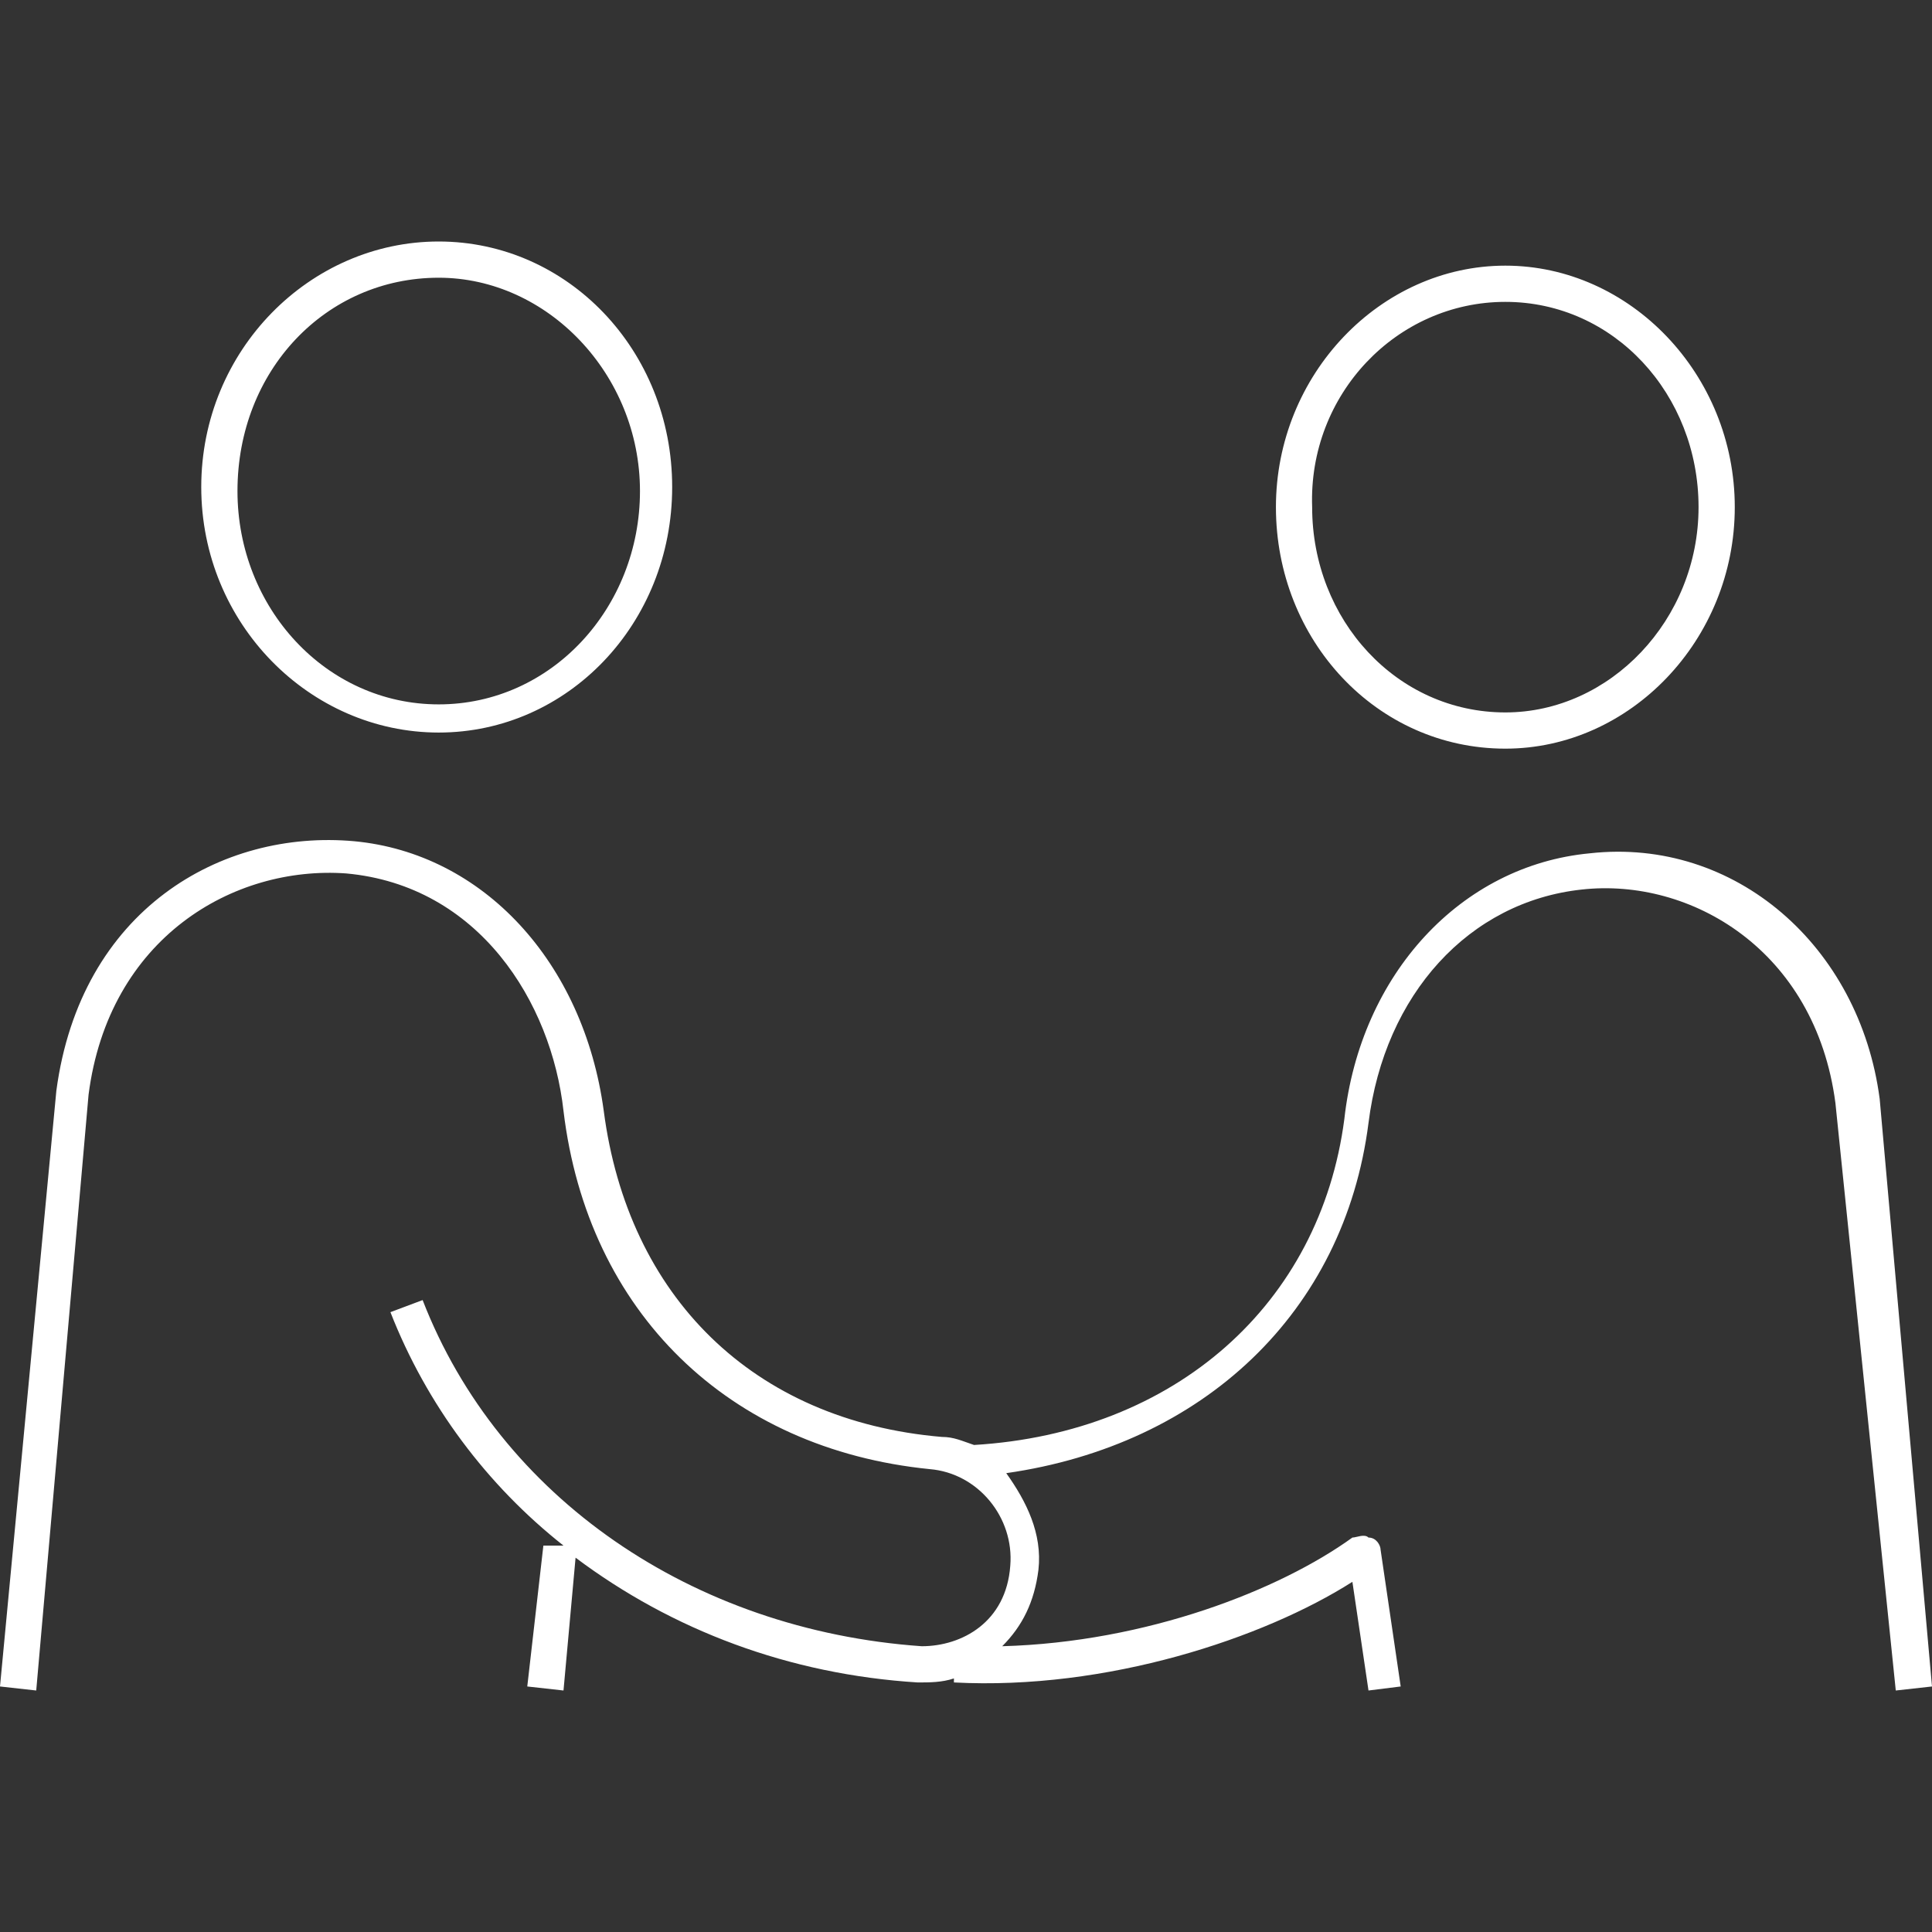
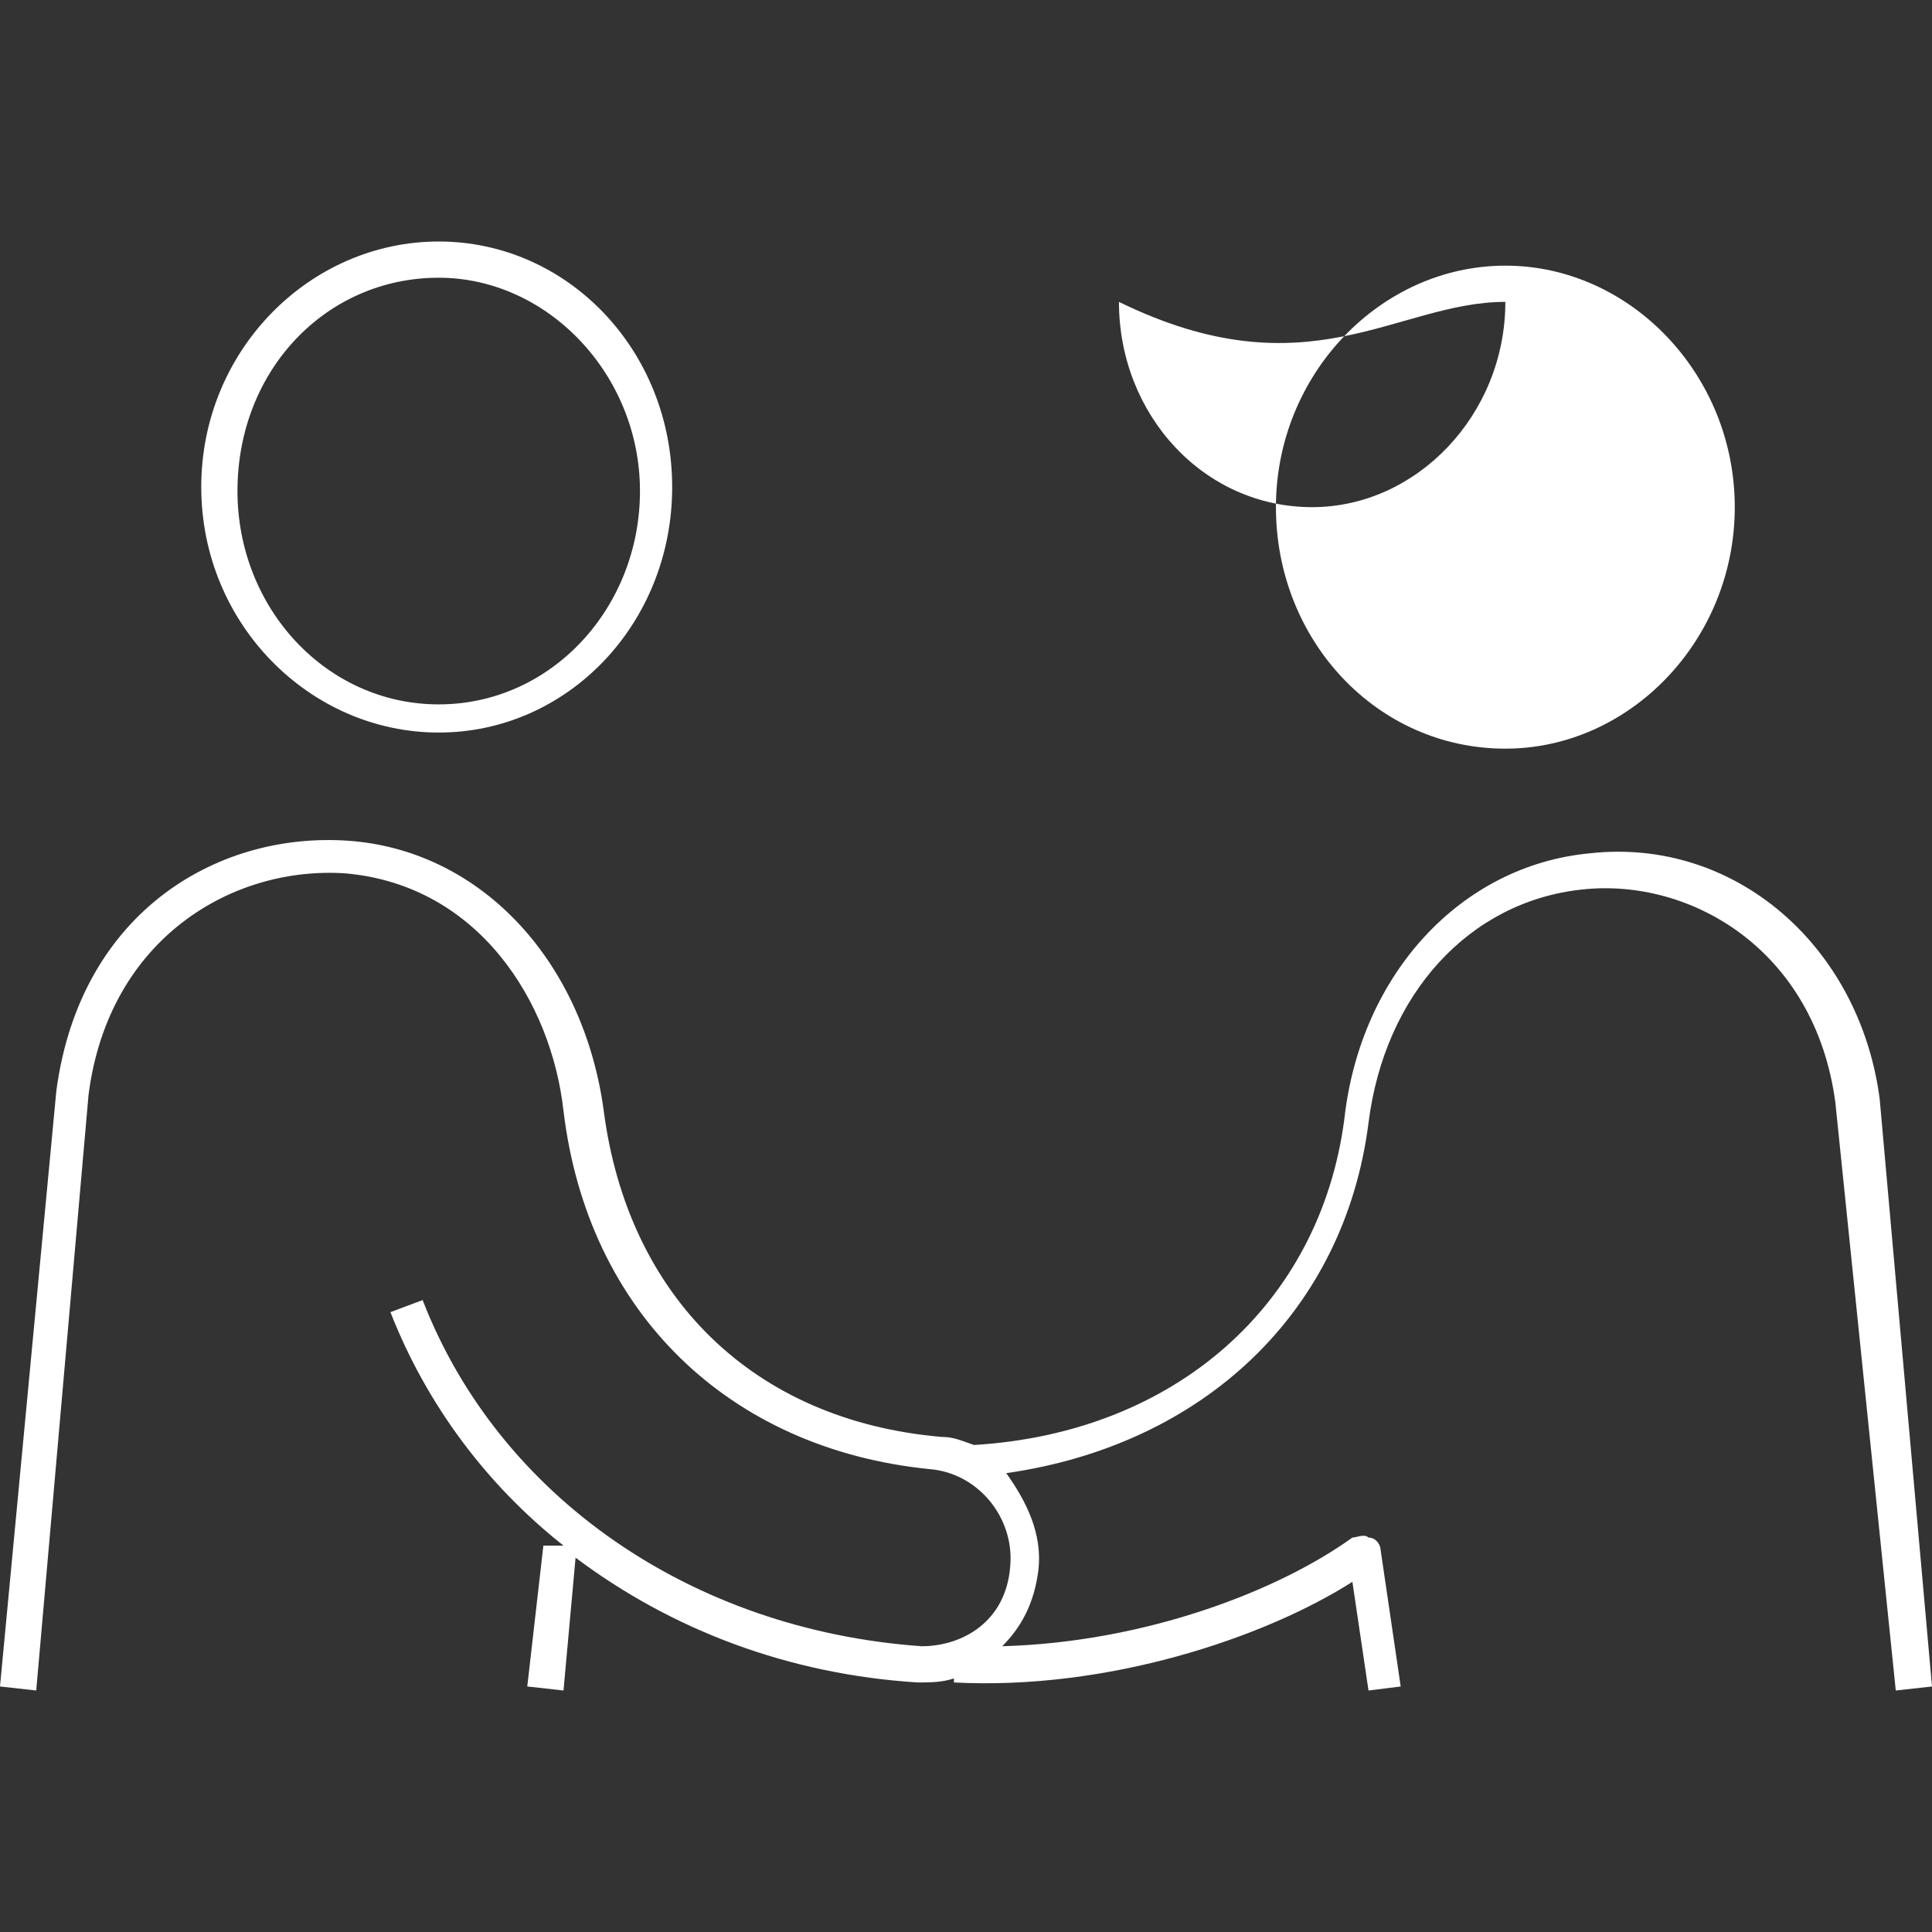
<svg xmlns="http://www.w3.org/2000/svg" version="1.1" id="Calque_1" x="0px" y="0px" viewBox="0 0 48 48" style="enable-background:new 0 0 48 48;" xml:space="preserve">
  <rect x="0" y="0" width="48" height="48" fill="#333333" stroke="none" />
  <style type="text/css">
	.st0{fill-rule:evenodd;clip-rule:evenodd;fill:#FFFFFF;}
</style>
-   <path class="st0" d="M10.9,6.9c2.7,0,5,2.4,5,5.3c0,2.9-2.2,5.3-5,5.3s-5-2.4-5-5.3C5.9,9.2,8.1,6.9,10.9,6.9 M10.9,18.2  c3.2,0,5.8-2.7,5.8-6.1c0-3.4-2.6-6.1-5.8-6.1C7.7,6,5,8.7,5,12.1C5,15.5,7.7,18.2,10.9,18.2 M46.7,27.3c-0.5-3.8-3.6-6.5-7.2-6.1  c-3.2,0.3-5.7,3-6.1,6.6c-0.6,4.6-4.2,7.8-9.2,8.1c-0.3-0.1-0.5-0.2-0.8-0.2c-4.7-0.4-7.8-3.5-8.4-8.1c-0.5-3.7-3-6.4-6.2-6.7  c-3.3-0.3-6.8,1.7-7.4,6.2L0,41.9L0.9,42l1.3-14.8c0.5-3.9,3.6-5.7,6.4-5.5c3.3,0.3,5.1,3.2,5.4,5.9c0.6,5,4.1,8.4,9.1,8.9  c1.2,0.1,2.1,1.2,2,2.4c-0.1,1.4-1.2,2-2.2,2c-5.7-0.4-10.5-3.7-12.4-8.6l-0.8,0.3c0.9,2.3,2.4,4.3,4.3,5.8l-0.5,0l-0.4,3.5l0.9,0.1  l0.3-3.3c2.4,1.8,5.3,2.9,8.5,3.1c0.3,0,0.6,0,0.9-0.1l0,0.1c3.8,0.2,7.7-1.1,9.9-2.5l0.4,2.7l0.8-0.1l-0.5-3.4  c0-0.1-0.1-0.3-0.3-0.3c-0.1-0.1-0.3,0-0.4,0c-1.8,1.3-5.1,2.6-8.7,2.7c0.5-0.5,0.8-1.1,0.9-1.9c0.1-0.9-0.3-1.7-0.8-2.4  c4.9-0.7,8.4-4,9-8.7c0.4-3.2,2.5-5.5,5.3-5.8c2.7-0.3,5.8,1.5,6.3,5.3L47.1,42l0.9-0.1L46.7,27.3z M37.4,7.5c2.7,0,4.8,2.3,4.8,5.1  c0,2.8-2.2,5.1-4.8,5.1c-2.7,0-4.8-2.3-4.8-5.1C32.5,9.8,34.7,7.5,37.4,7.5 M37.4,18.6c3.1,0,5.7-2.7,5.7-6c0-3.3-2.6-6-5.7-6  c-3.1,0-5.7,2.7-5.7,6C31.7,15.9,34.2,18.6,37.4,18.6" />
+   <path class="st0" d="M10.9,6.9c2.7,0,5,2.4,5,5.3c0,2.9-2.2,5.3-5,5.3s-5-2.4-5-5.3C5.9,9.2,8.1,6.9,10.9,6.9 M10.9,18.2  c3.2,0,5.8-2.7,5.8-6.1c0-3.4-2.6-6.1-5.8-6.1C7.7,6,5,8.7,5,12.1C5,15.5,7.7,18.2,10.9,18.2 M46.7,27.3c-0.5-3.8-3.6-6.5-7.2-6.1  c-3.2,0.3-5.7,3-6.1,6.6c-0.6,4.6-4.2,7.8-9.2,8.1c-0.3-0.1-0.5-0.2-0.8-0.2c-4.7-0.4-7.8-3.5-8.4-8.1c-0.5-3.7-3-6.4-6.2-6.7  c-3.3-0.3-6.8,1.7-7.4,6.2L0,41.9L0.9,42l1.3-14.8c0.5-3.9,3.6-5.7,6.4-5.5c3.3,0.3,5.1,3.2,5.4,5.9c0.6,5,4.1,8.4,9.1,8.9  c1.2,0.1,2.1,1.2,2,2.4c-0.1,1.4-1.2,2-2.2,2c-5.7-0.4-10.5-3.7-12.4-8.6l-0.8,0.3c0.9,2.3,2.4,4.3,4.3,5.8l-0.5,0l-0.4,3.5l0.9,0.1  l0.3-3.3c2.4,1.8,5.3,2.9,8.5,3.1c0.3,0,0.6,0,0.9-0.1l0,0.1c3.8,0.2,7.7-1.1,9.9-2.5l0.4,2.7l0.8-0.1l-0.5-3.4  c0-0.1-0.1-0.3-0.3-0.3c-0.1-0.1-0.3,0-0.4,0c-1.8,1.3-5.1,2.6-8.7,2.7c0.5-0.5,0.8-1.1,0.9-1.9c0.1-0.9-0.3-1.7-0.8-2.4  c4.9-0.7,8.4-4,9-8.7c0.4-3.2,2.5-5.5,5.3-5.8c2.7-0.3,5.8,1.5,6.3,5.3L47.1,42l0.9-0.1L46.7,27.3z M37.4,7.5c0,2.8-2.2,5.1-4.8,5.1c-2.7,0-4.8-2.3-4.8-5.1C32.5,9.8,34.7,7.5,37.4,7.5 M37.4,18.6c3.1,0,5.7-2.7,5.7-6c0-3.3-2.6-6-5.7-6  c-3.1,0-5.7,2.7-5.7,6C31.7,15.9,34.2,18.6,37.4,18.6" />
</svg>